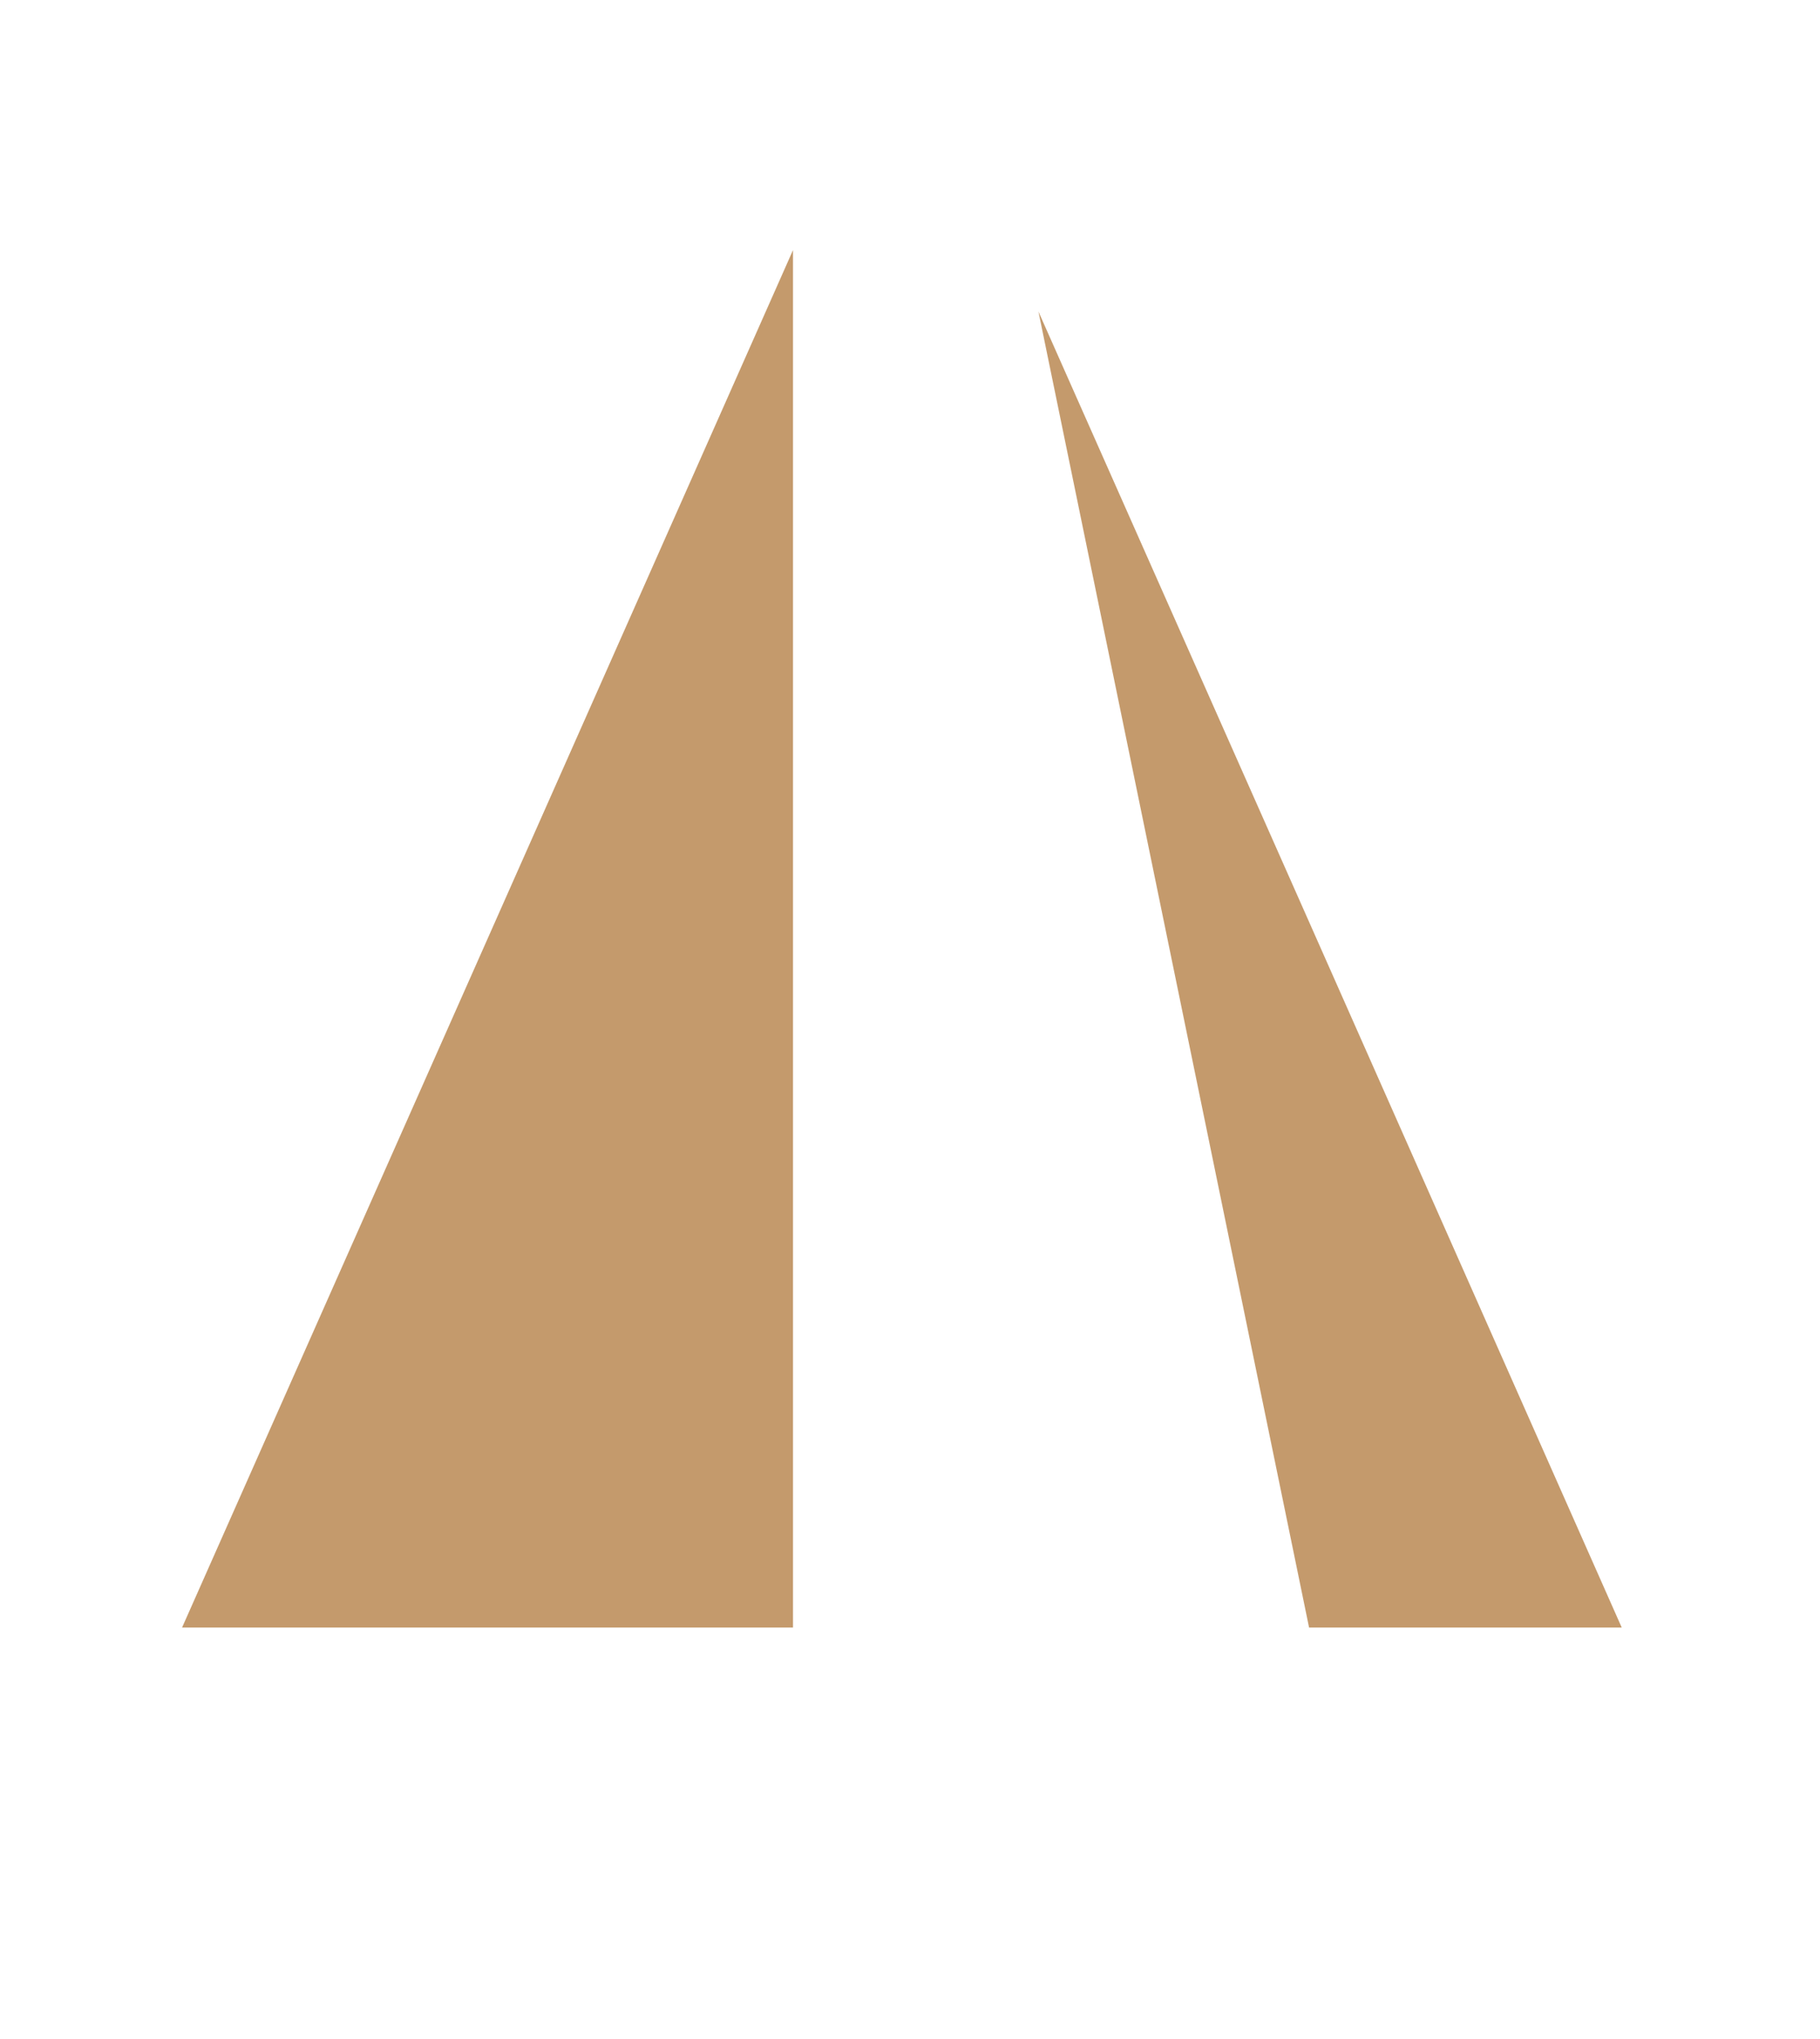
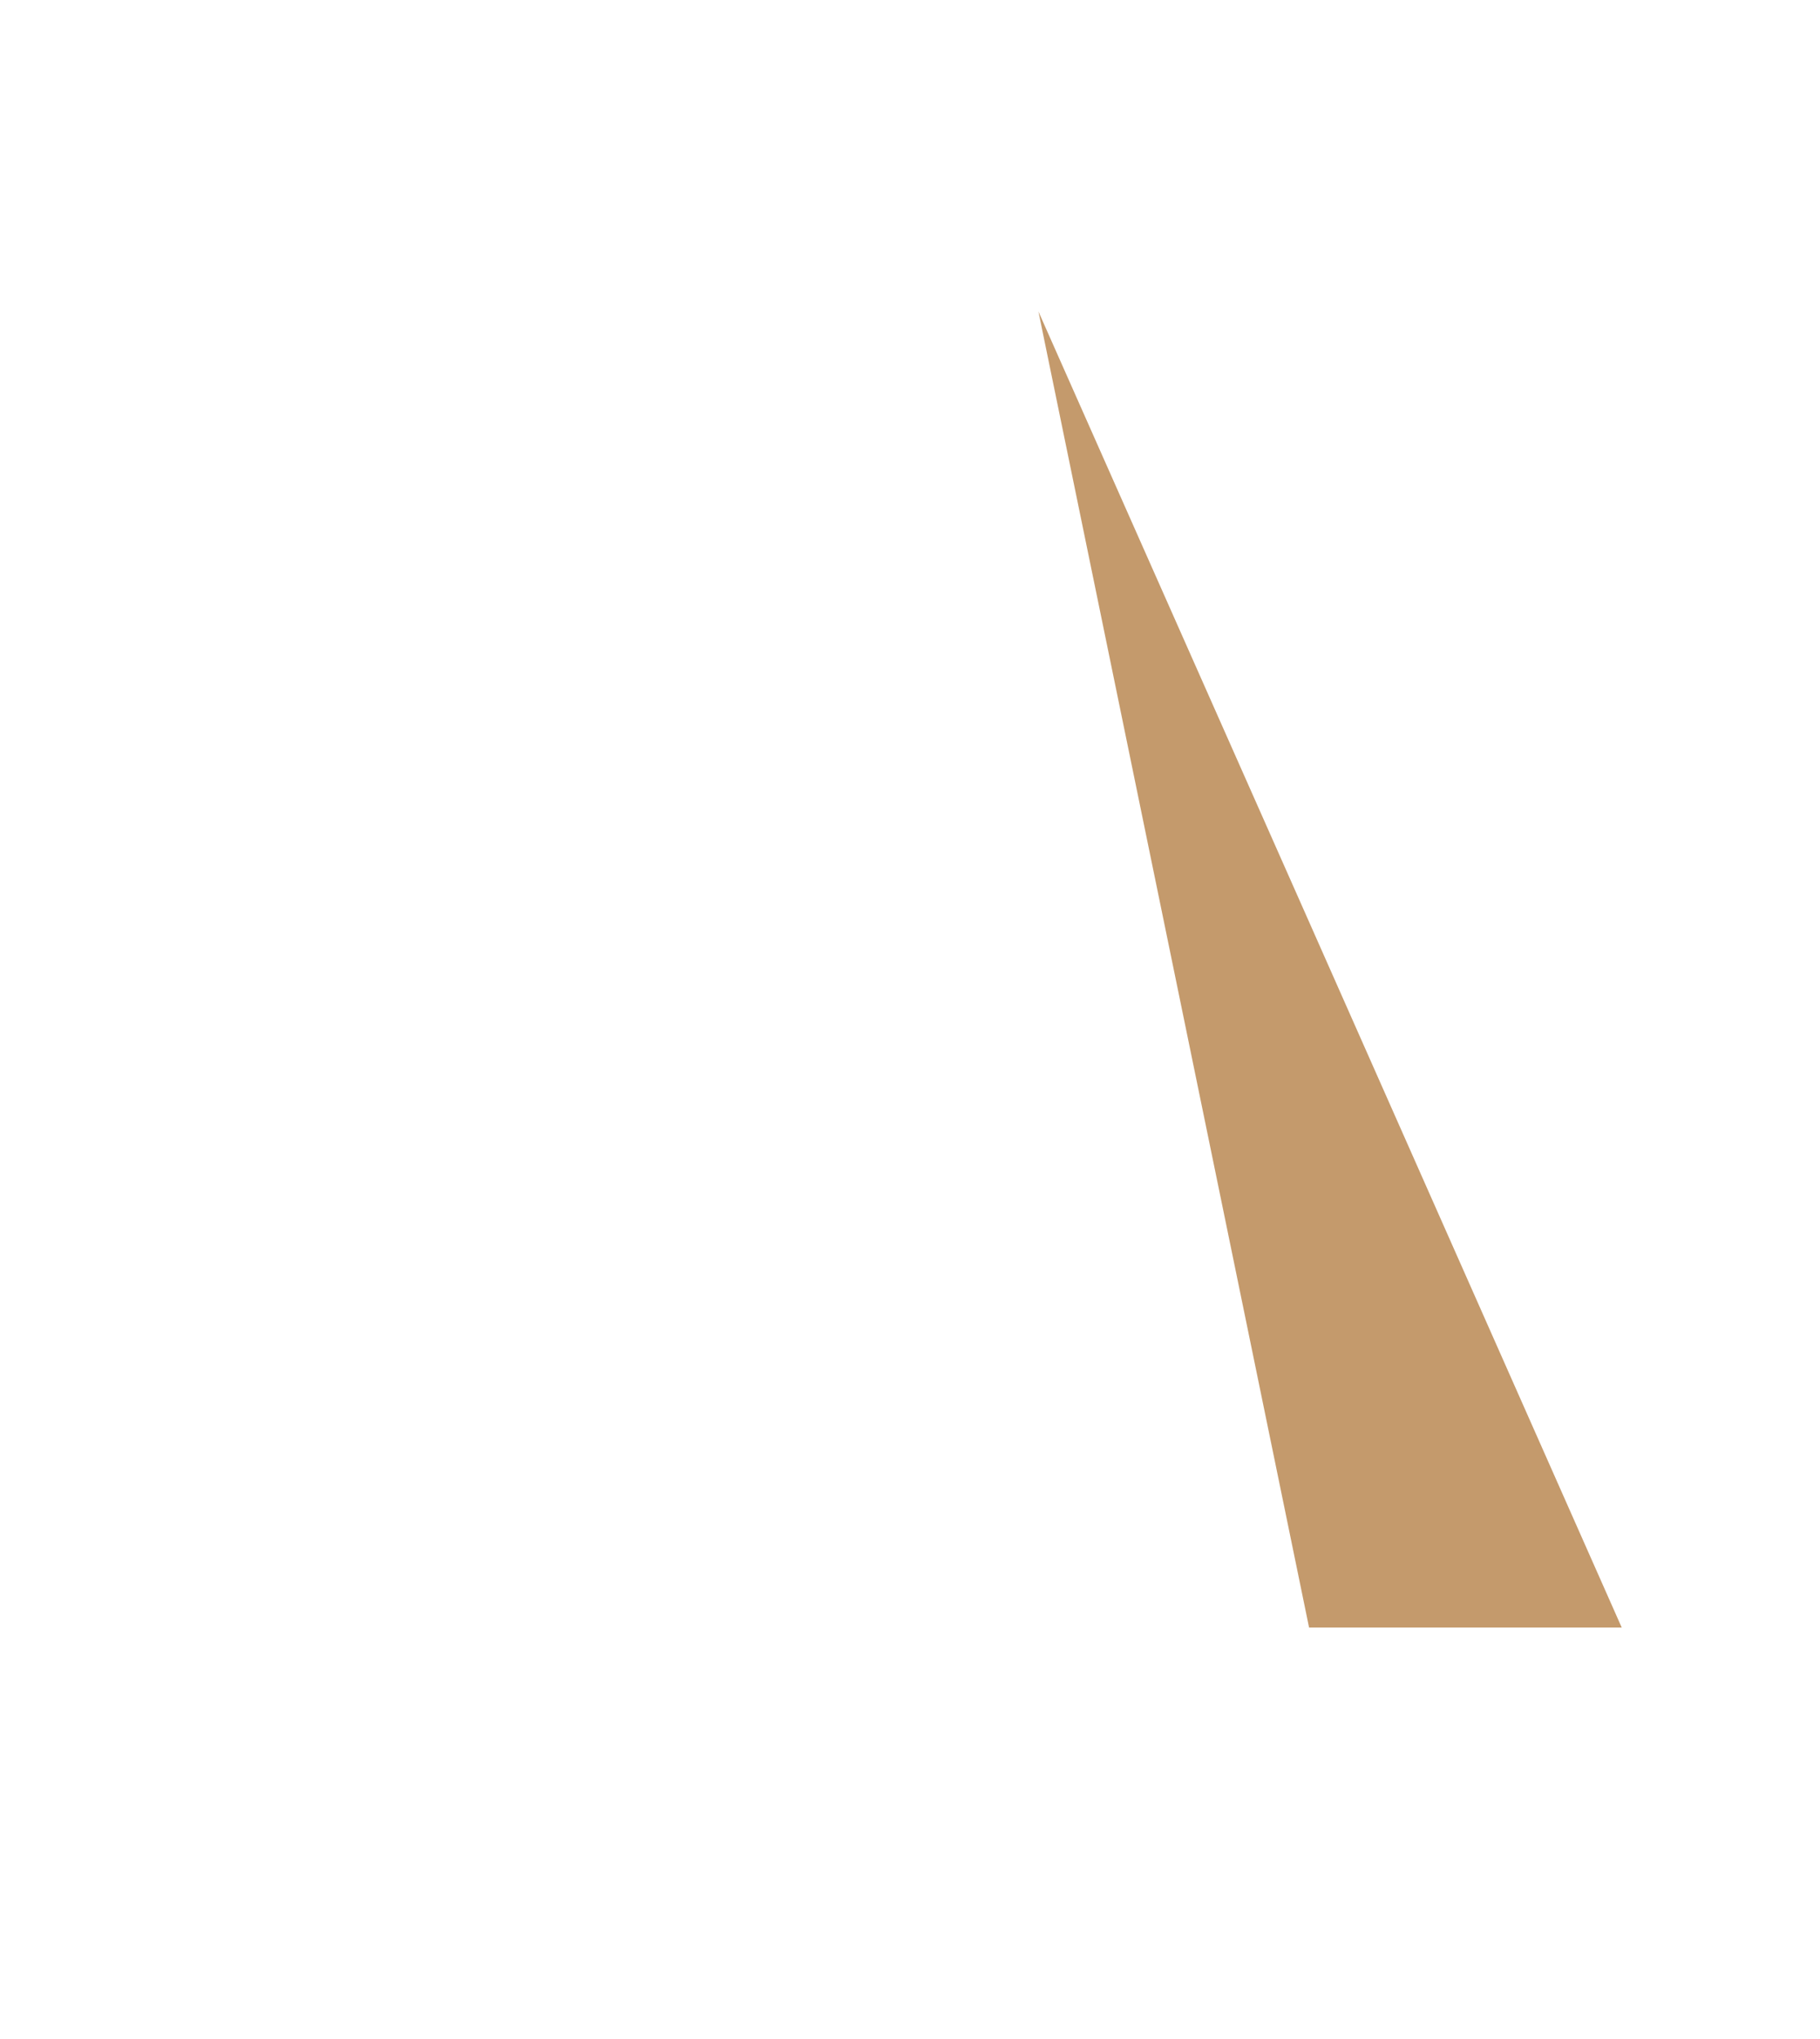
<svg xmlns="http://www.w3.org/2000/svg" width="92" height="103" viewBox="0 0 92 103" fill="none">
  <g filter="url(#filter0_d_2222_1587)">
    <path fill-rule="evenodd" clip-rule="evenodd" d="M66.173 76.219H81.978L65.793 39.712L52.492 9.737L66.173 76.219Z" fill="#C49A6C" />
    <path fill-rule="evenodd" clip-rule="evenodd" d="M62.977 87.703L45.594 3.203V76.217L62.977 87.703Z" fill="white" />
-     <path fill-rule="evenodd" clip-rule="evenodd" d="M40.086 6.634L25.406 39.712L9.203 76.219H40.086V6.634Z" fill="#C49A6C" />
  </g>
  <defs>
    <filter id="filter0_d_2222_1587" x="0.003" y="0.003" width="91.173" height="102.9" filterUnits="userSpaceOnUse" color-interpolation-filters="sRGB">
      <feFlood flood-opacity="0" result="BackgroundImageFix" />
      <feColorMatrix in="SourceAlpha" type="matrix" values="0 0 0 0 0 0 0 0 0 0 0 0 0 0 0 0 0 0 127 0" result="hardAlpha" />
      <feOffset dy="6" />
      <feGaussianBlur stdDeviation="4.6" />
      <feComposite in2="hardAlpha" operator="out" />
      <feColorMatrix type="matrix" values="0 0 0 0 0 0 0 0 0 0 0 0 0 0 0 0 0 0 0.7 0" />
      <feBlend mode="normal" in2="BackgroundImageFix" result="effect1_dropShadow_2222_1587" />
      <feBlend mode="normal" in="SourceGraphic" in2="effect1_dropShadow_2222_1587" result="shape" />
    </filter>
  </defs>
</svg>